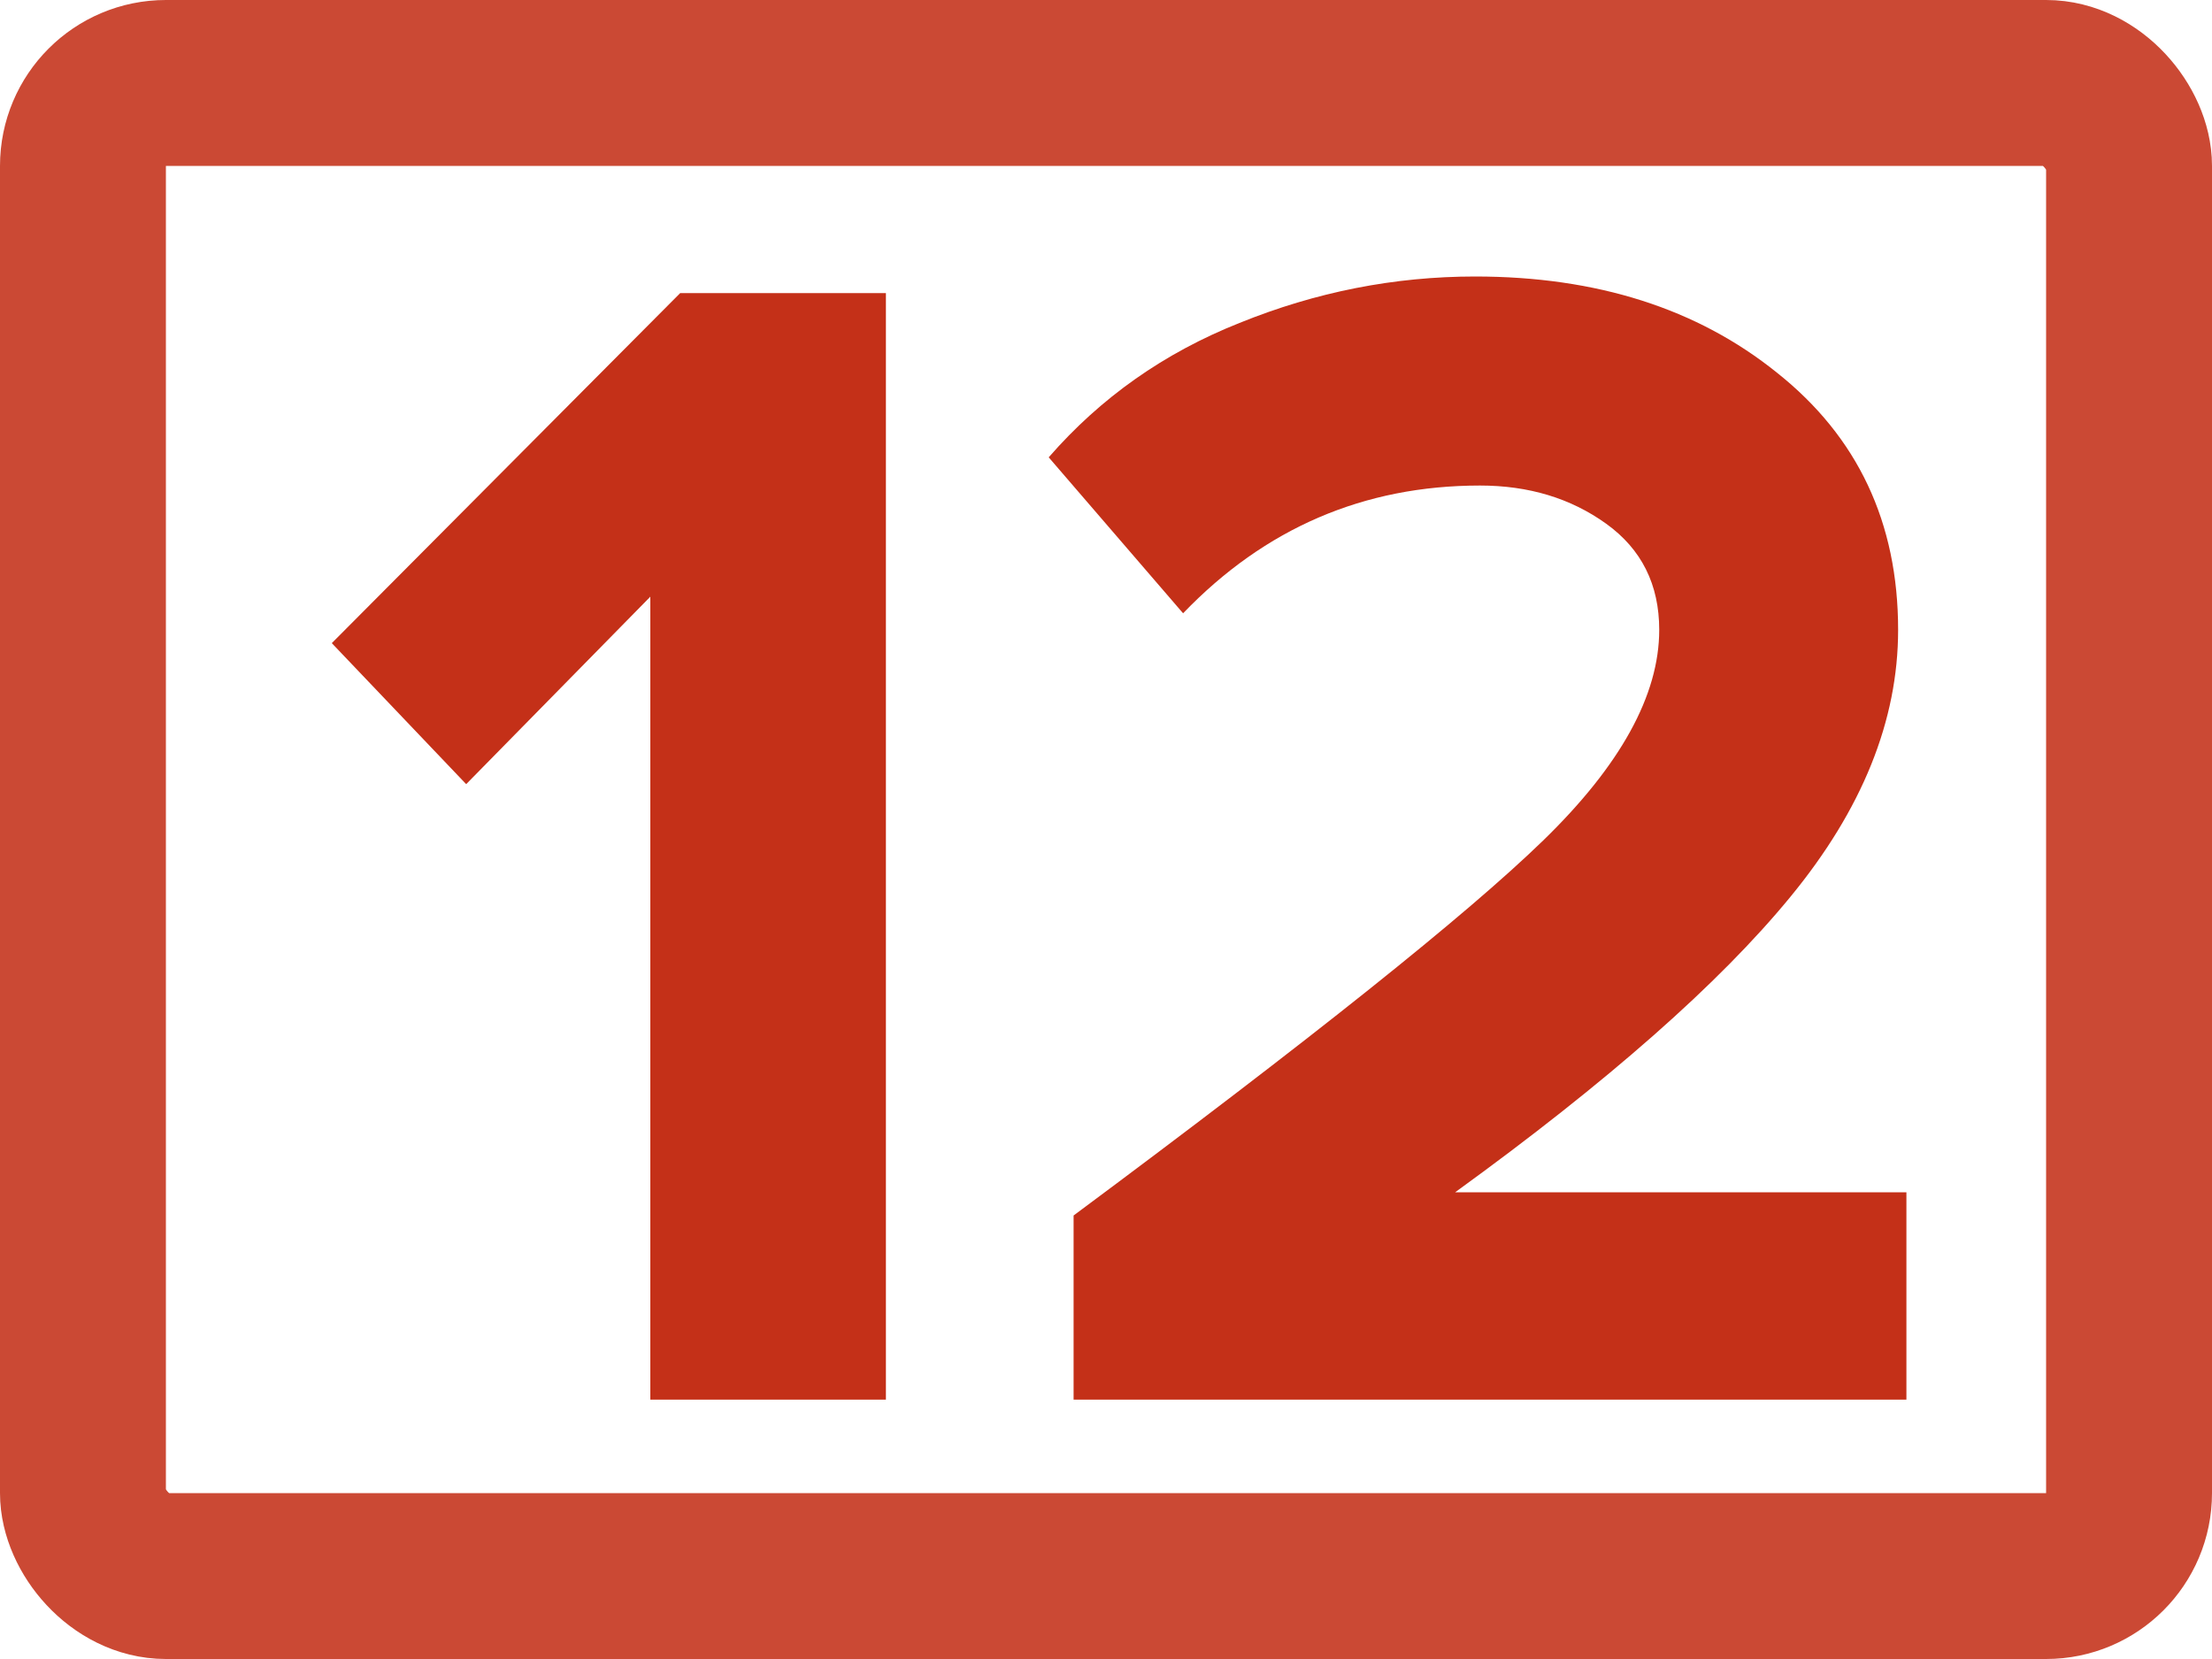
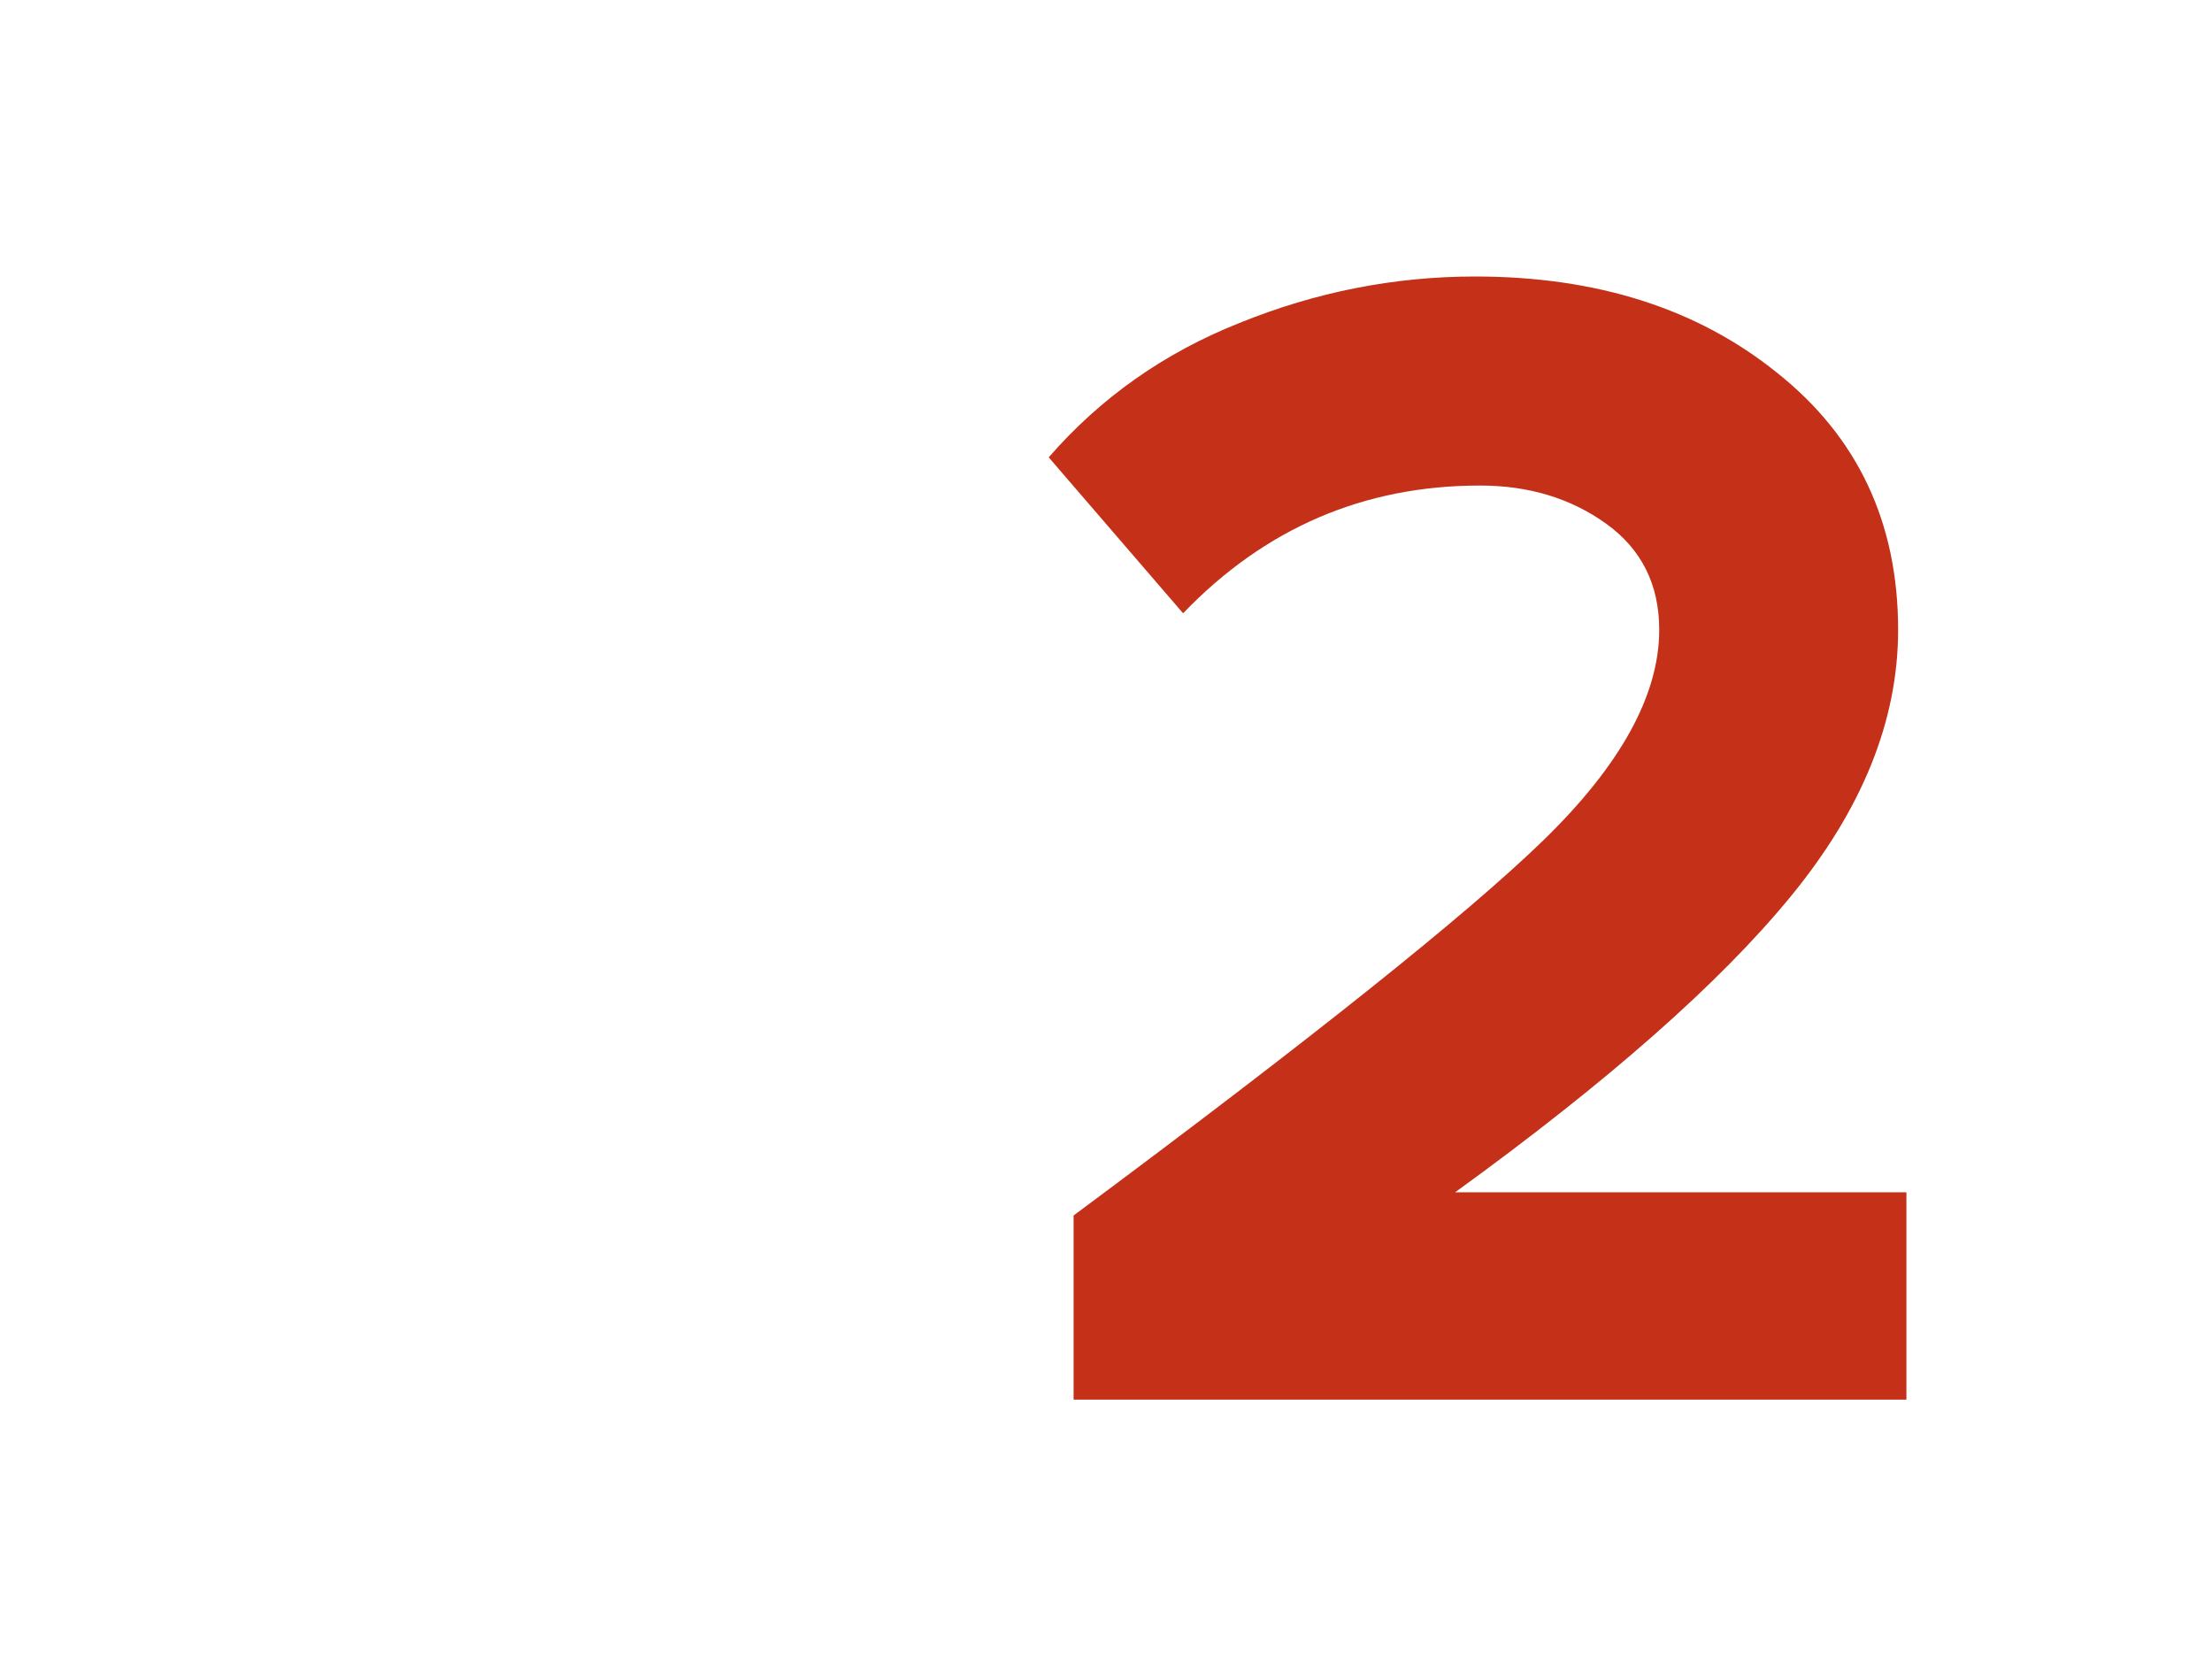
<svg xmlns="http://www.w3.org/2000/svg" width="40" height="30" viewBox="0 0 40 30" fill="none">
-   <path d="M16.02 25.31H11.76V10.79L8.43 14.18L6 11.63L12.3 5.3H16.02V25.31Z" fill="#C43018" />
  <path d="M34.474 25.31H19.414V21.98C23.694 18.8 26.524 16.54 27.904 15.2C29.304 13.84 30.004 12.57 30.004 11.39C30.004 10.57 29.684 9.93 29.044 9.47C28.404 9.01 27.644 8.78 26.764 8.78C24.664 8.78 22.874 9.55 21.394 11.09L18.964 8.27C19.904 7.19 21.054 6.38 22.414 5.84C23.794 5.28 25.214 5 26.674 5C28.874 5 30.694 5.58 32.134 6.74C33.594 7.9 34.324 9.45 34.324 11.39C34.324 13.03 33.674 14.64 32.374 16.22C31.094 17.78 29.074 19.56 26.314 21.56H34.474V25.31Z" fill="#C43018" />
-   <rect x="1.5" y="1.5" width="37" height="27" rx="1.5" stroke="#CB4934" stroke-width="3" />
</svg>